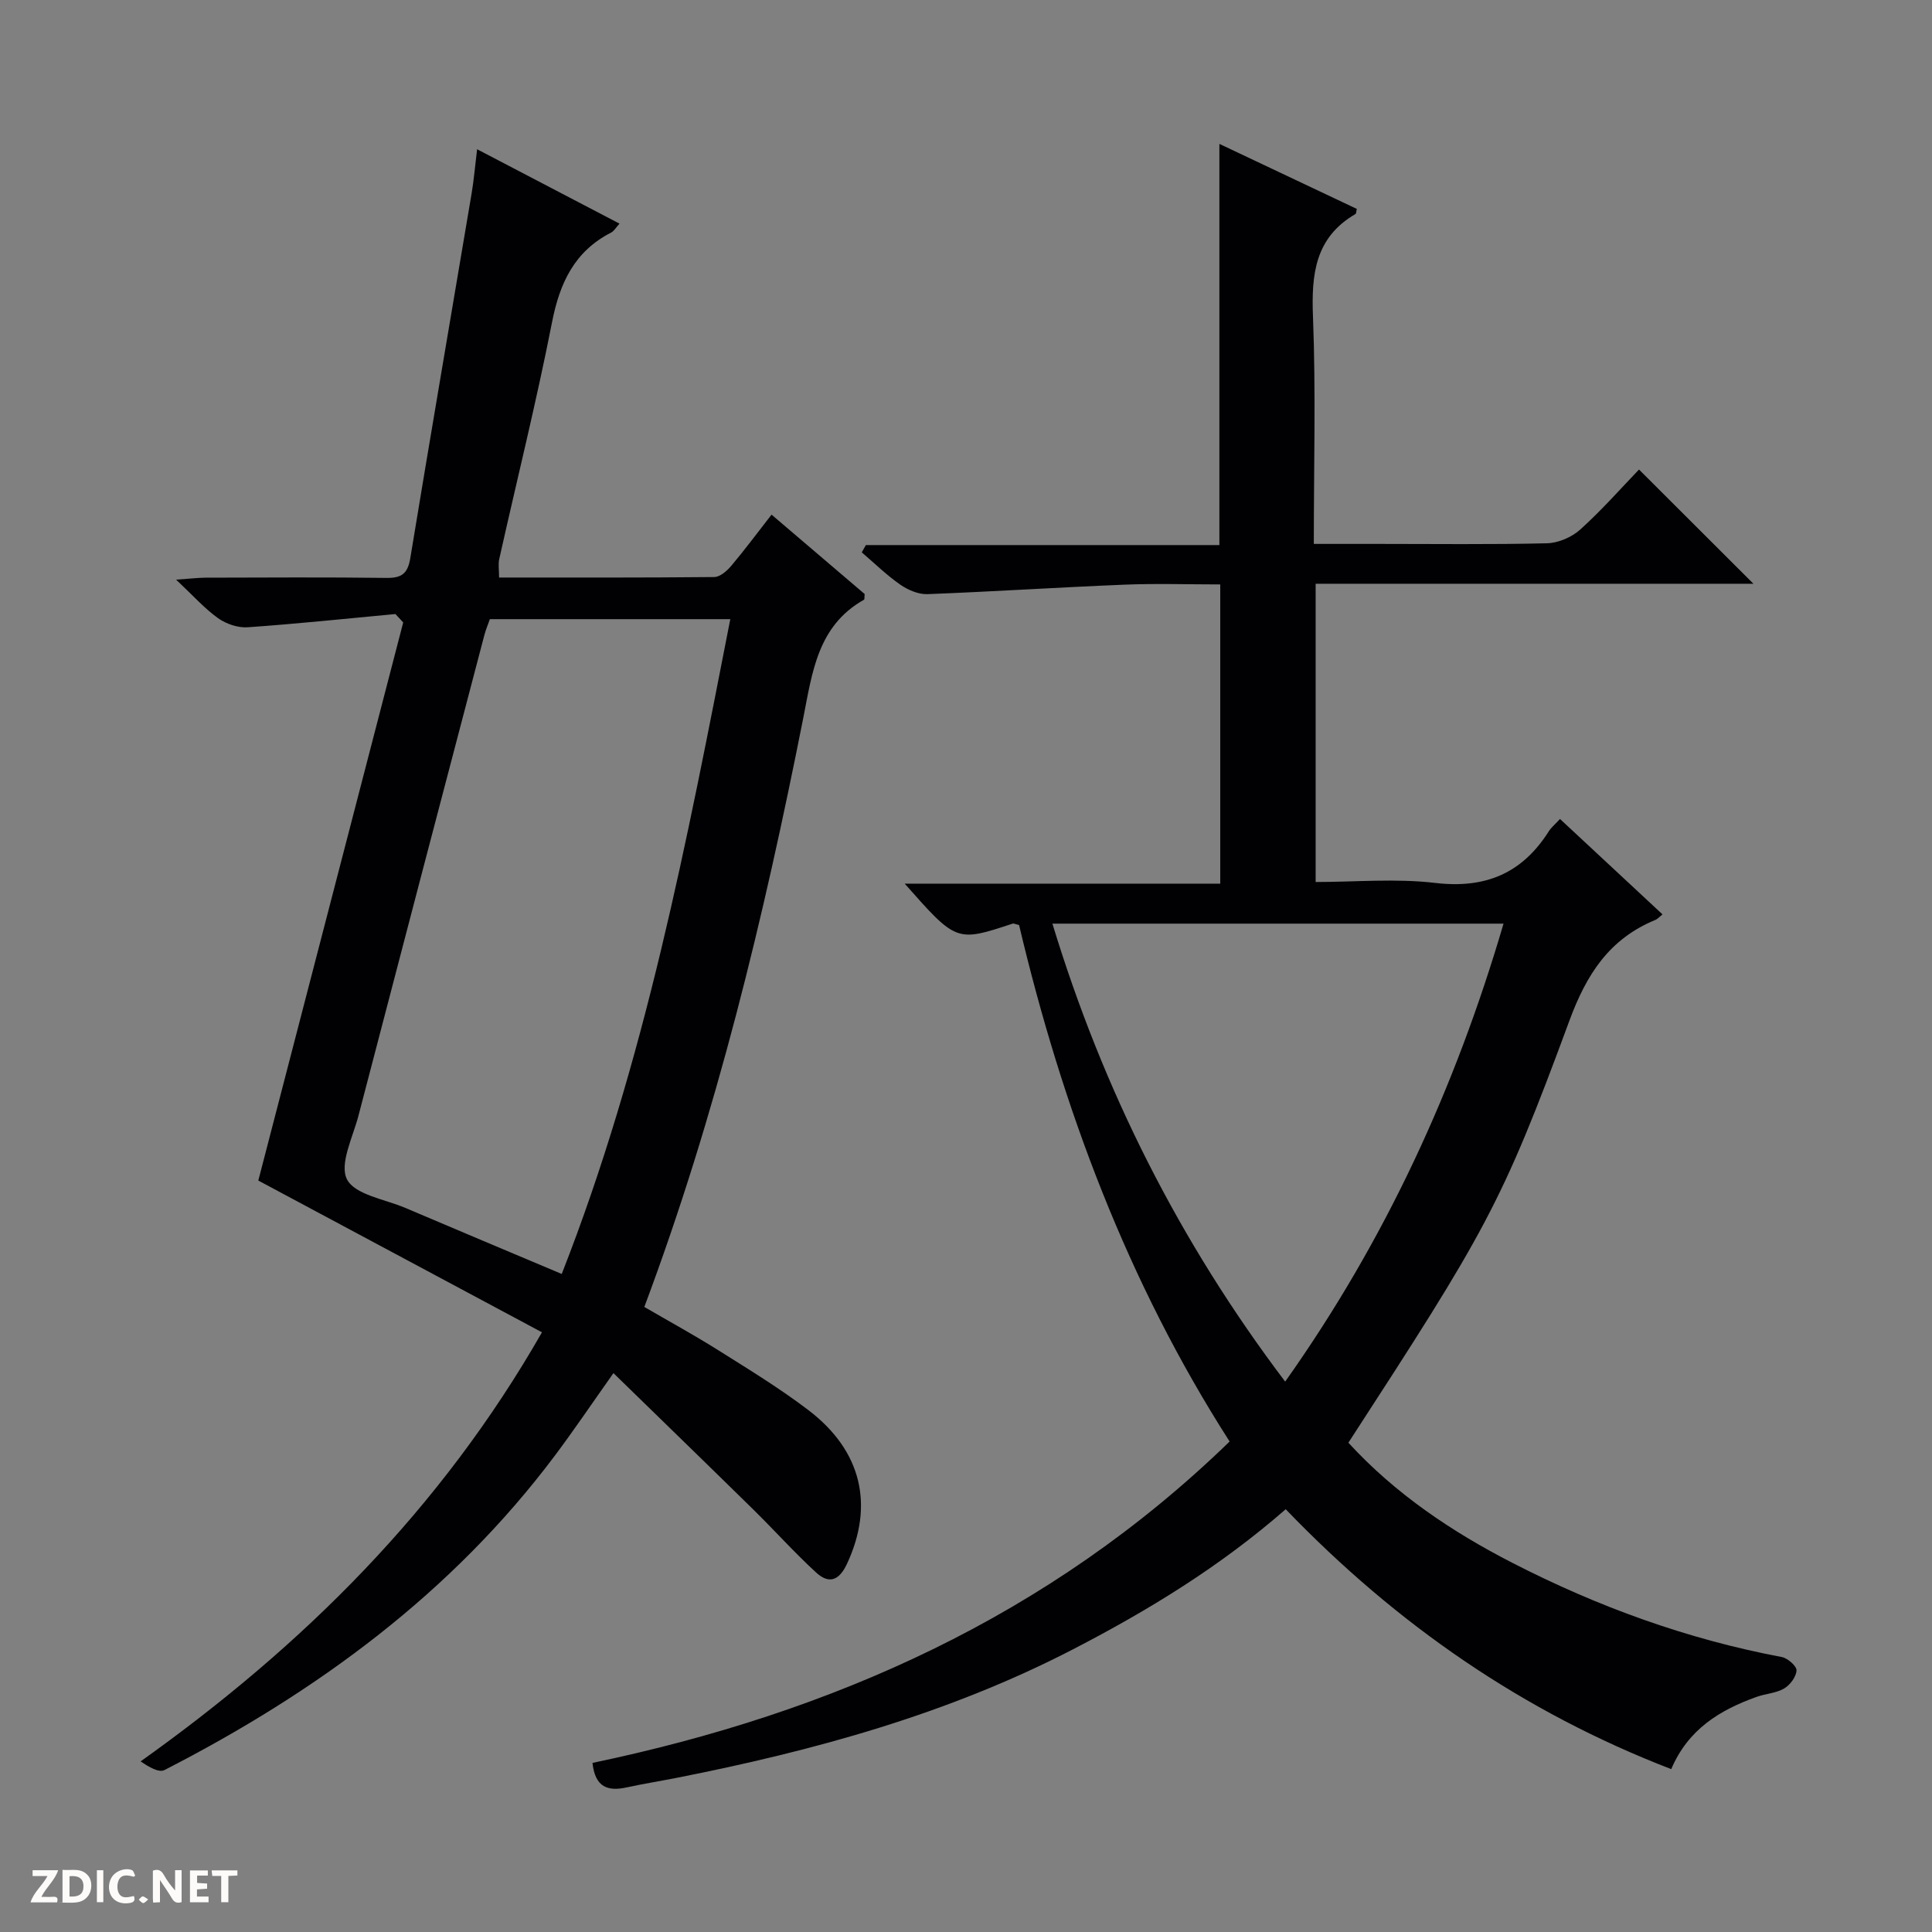
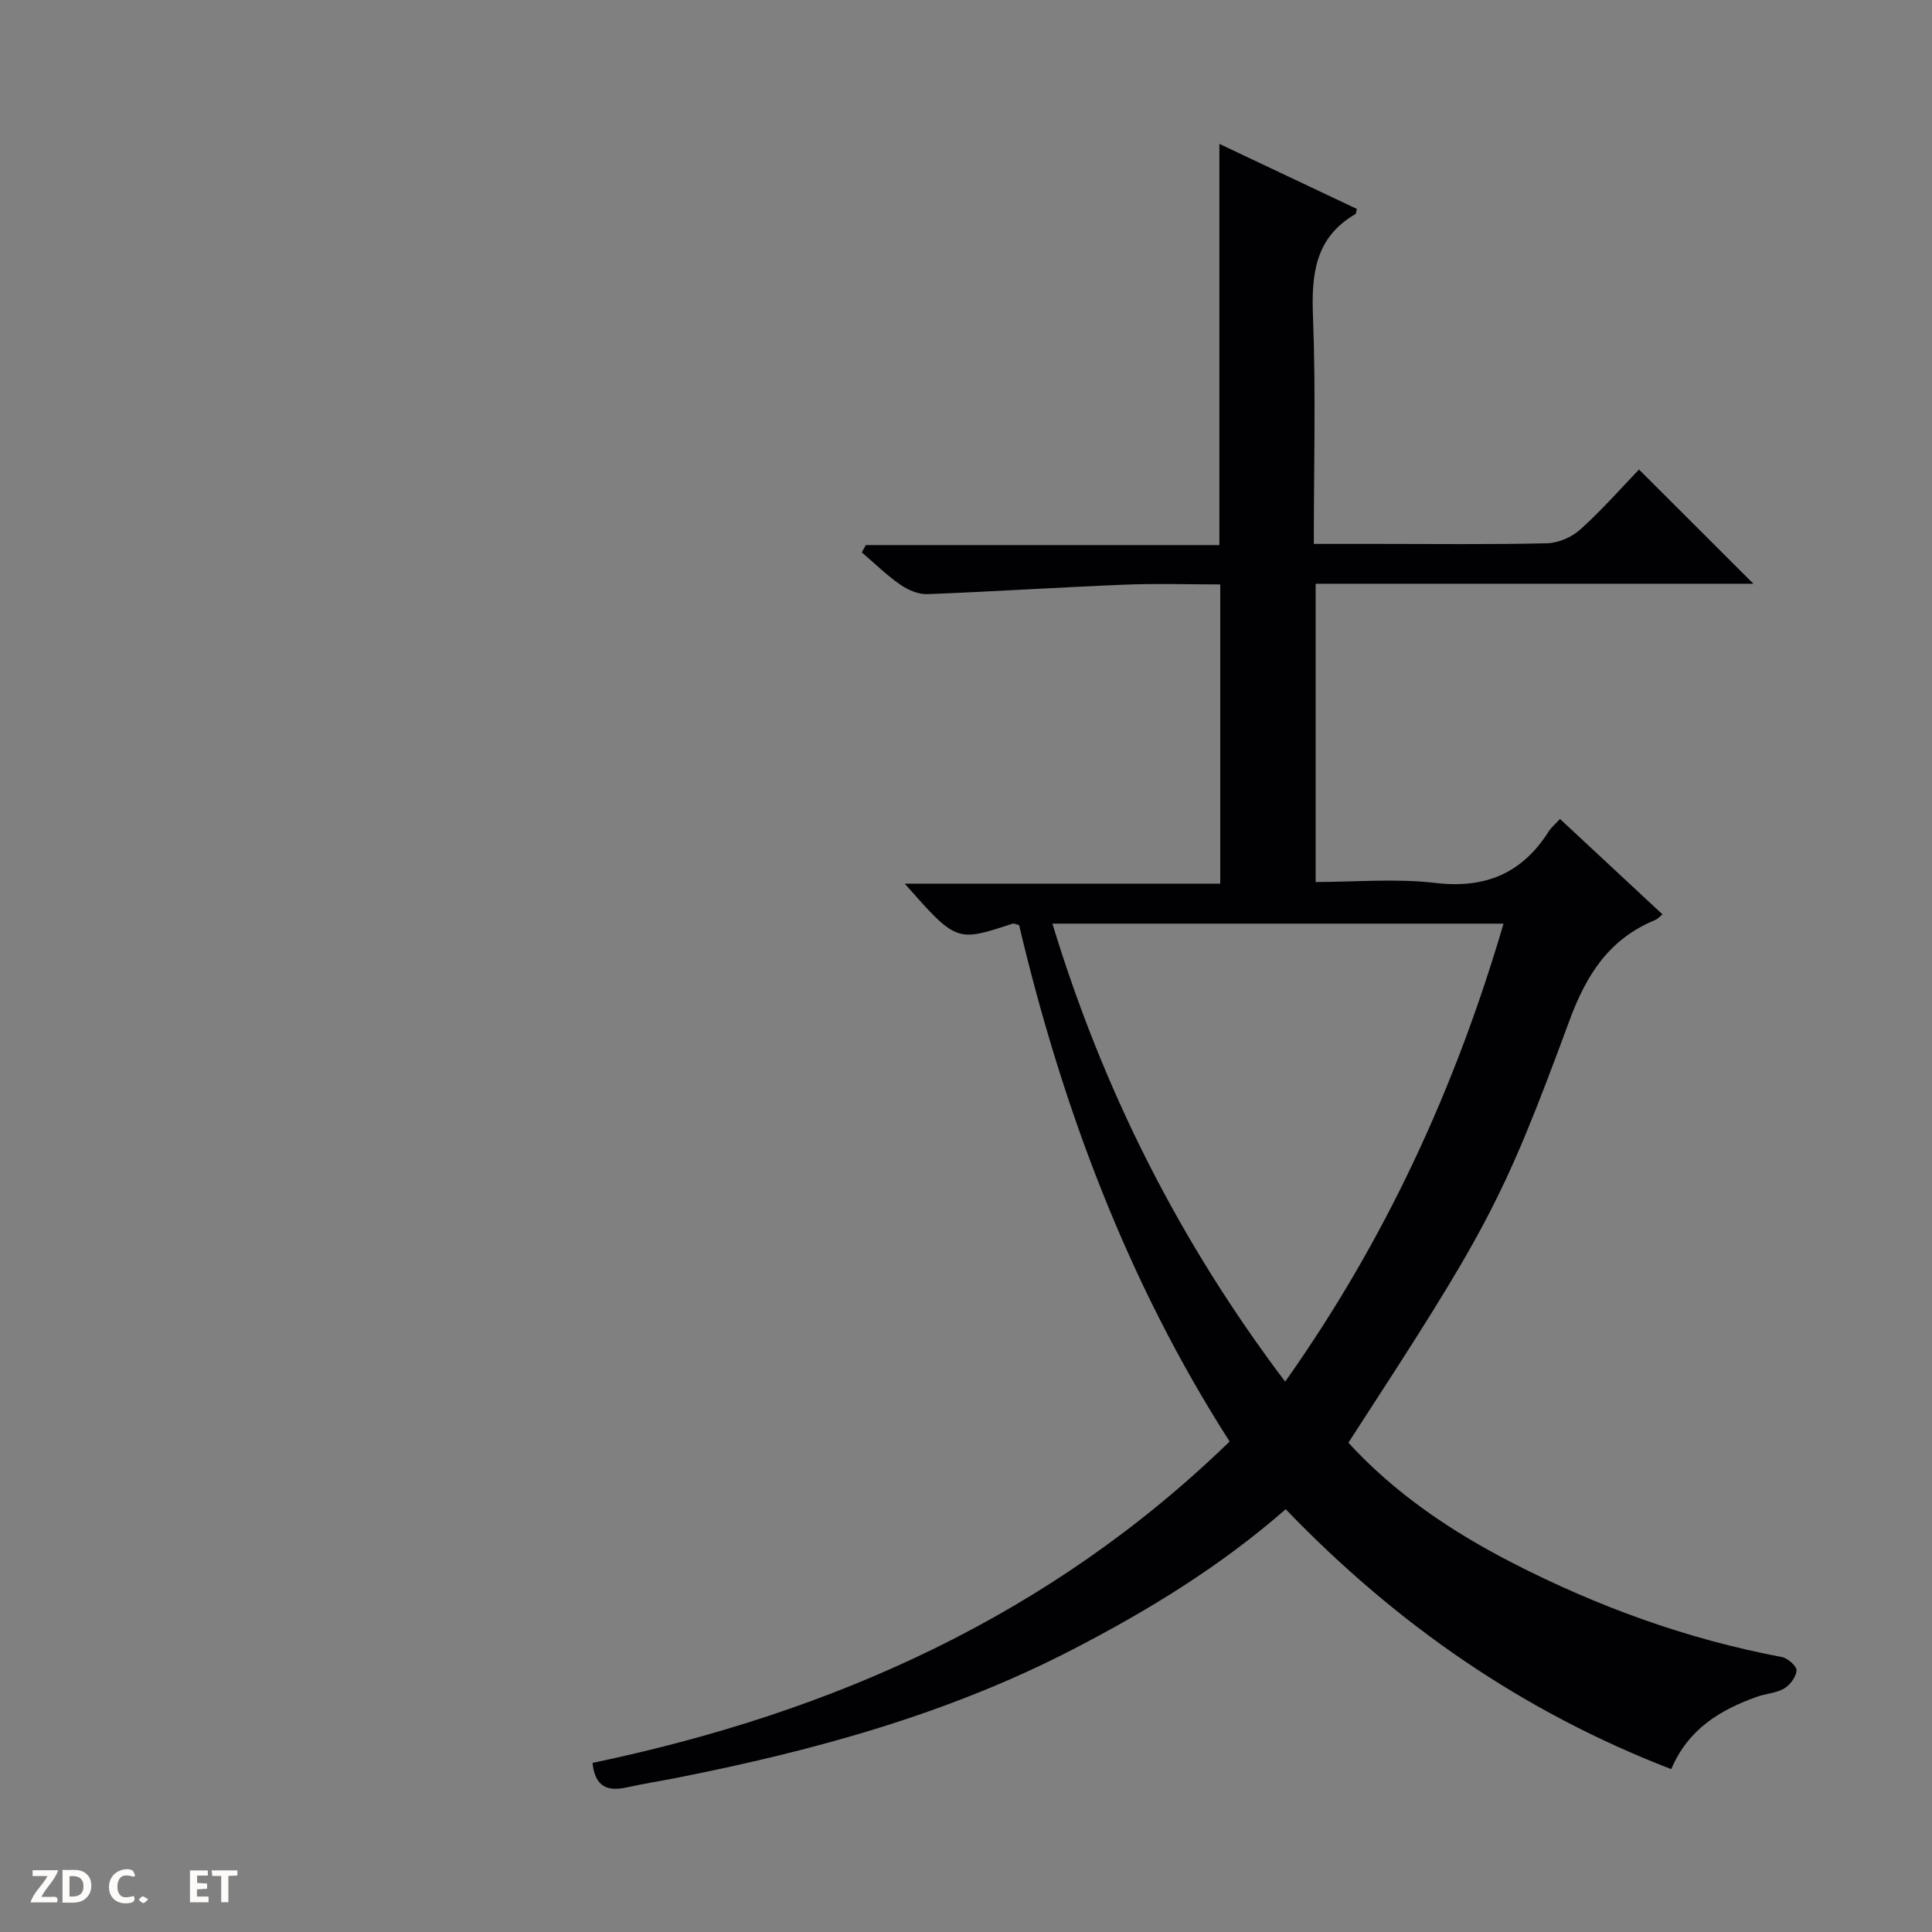
<svg xmlns="http://www.w3.org/2000/svg" enable-background="new 0 0 400 400" viewBox="0 0 400 400">
  <rect x="0" y="0" width="400" height="400" fill="#808080" stroke="none" />
  <g fill="#fcfbfa">
-     <path d="m37.59 393.81c-.92.31-1.52.05-2-.78-.7-1.2-1.52-2.34-2.47-3.78v4.59c-.55.03-.95.05-1.41.07-.03-.37-.06-.64-.06-.91 0-1.91 0-3.81 0-5.7 1.13-.41 1.77-.03 2.29.91.62 1.11 1.38 2.14 2.31 3.19v-4.2h1.35v6.61z" />
    <path d="m12.94 393.88v-6.75c1.9.19 3.93-.54 5.37 1.29.8 1.01.78 2.88.03 3.97-1.37 1.97-3.4 1.51-6.4 1.49m2.45-1.22c2.04.12 2.92-.58 2.89-2.21-.03-1.51-.98-2.19-2.89-2z" />
    <path d="m11.81 393.87h-5.49c.68-2.18 2.47-3.48 3.51-5.45h-3.08v-1.21h5.29c-.71 2.13-2.44 3.48-3.47 5.51.86 0 1.63.04 2.39-.01.79-.05 1.14.21.85 1.16" />
    <path d="m39.33 393.86v-6.61h3.7v1.07h-2.22v1.52c.68.04 1.34.09 2.07.13v1.07c-.72.05-1.38.09-2.1.14v1.48h2.4v1.19h-3.85z" />
    <path d="m27.71 388.56c-1.15-.3-2.46-.61-3.1.64-.37.73-.41 1.93-.06 2.67.63 1.35 1.99.93 3.17.68.35.94-.01 1.32-.93 1.46-1.62.25-3.05-.27-3.76-1.48-.73-1.24-.6-3.03.31-4.17.88-1.11 2.71-1.7 4-1.16.32.13.44.74.65 1.12-.1.08-.19.16-.28.24" />
    <path d="m49.15 387.24v1.07c-.59.02-1.17.05-1.87.08v5.44h-1.48v-5.44h-1.85c-.05-.4-.08-.73-.13-1.15z" />
-     <path d="m20.06 387.21h1.33v6.62h-1.33z" />
    <path d="m30.68 393.25c-.39.38-.8.79-1.05.76-.32-.05-.6-.45-.9-.7.26-.24.51-.64.8-.67.29-.04.62.3 1.15.61" />
  </g>
  <path d="m266.19 312.47c-13.58 11.87-28.42 20.92-43.99 28.98-25.96 13.44-53.73 21.04-82.19 26.65-3.41.67-6.86 1.22-10.25 1.96-3.84.84-6.55.06-7.09-5.07 49.54-10.36 94.55-30.27 131.91-66.54-21.11-32.93-34.65-69.13-43.59-106.93-.74-.17-1.09-.37-1.34-.29-11.63 3.84-11.63 3.84-22.34-8.28h65.33c0-20.96 0-41.17 0-61.95-6.64 0-13.26-.22-19.86.05-13.6.55-27.18 1.44-40.77 1.96-1.87.07-4.05-.87-5.64-1.98-2.83-1.97-5.32-4.42-7.95-6.67.28-.5.57-1.01.85-1.51h73.19c0-27.86 0-55.07 0-83.06 9.5 4.49 18.98 8.98 28.45 13.46-.12.48-.1.96-.29 1.07-8.37 4.88-9.13 12.48-8.78 21.29.6 15.44.17 30.93.17 47h13.29c11.67 0 23.33.15 34.99-.13 2.35-.06 5.13-1.26 6.89-2.85 4.44-4 8.41-8.52 12.16-12.42 8.17 8.16 15.95 15.92 23.69 23.65-29.78 0-60.02 0-90.64 0v61.75c8.2 0 16.58-.77 24.75.19 10.4 1.23 18.01-1.98 23.53-10.7.52-.81 1.31-1.45 2.31-2.54 7.12 6.63 14.13 13.15 21.22 19.75-.68.55-1.02.96-1.45 1.14-9.54 3.92-14.27 11.23-17.83 20.89-14.06 38.13-17.32 43.56-45.75 87.36 9.64 10.51 21.31 18.38 33.95 24.87 17.68 9.08 36.19 15.81 55.78 19.5 1.22.23 3.1 1.88 3.05 2.78-.07 1.32-1.34 3.02-2.57 3.74-1.66.97-3.82 1.06-5.69 1.73-7.57 2.71-14.16 6.67-17.68 14.96-30.68-11.84-56.82-29.9-79.82-53.81zm-.11-26.42c20.78-29.33 35.23-60.81 45.21-94.82-31.45 0-62.19 0-93.4 0 10.49 34.46 26.23 65.77 48.19 94.82z" fill="#010104" />
-   <path d="m81.87 127.13c-10.2.95-20.39 2.03-30.6 2.74-2.01.14-4.45-.69-6.12-1.88-2.79-1.99-5.12-4.63-8.69-7.98 3.04-.21 4.58-.4 6.12-.41 12.5-.03 24.99-.11 37.49.05 3.12.04 4.35-.94 4.87-4.05 4.15-25.21 8.47-50.4 12.71-75.59.46-2.74.69-5.53 1.13-9.11 10.16 5.31 19.66 10.27 29.48 15.4-.71.77-1.11 1.53-1.74 1.85-7.59 3.9-10.63 10.42-12.23 18.57-3.22 16.43-7.28 32.69-10.93 49.04-.24 1.08-.03 2.26-.03 3.81 14.93 0 29.74.05 44.54-.1 1.2-.01 2.63-1.26 3.52-2.31 2.78-3.3 5.36-6.77 8.35-10.61 6.57 5.6 12.98 11.07 19.28 16.44-.07.6 0 1.09-.15 1.18-9.61 5.41-10.7 15.07-12.57 24.52-8.16 41.19-17.94 81.96-32.9 121.9 5.07 2.95 10.27 5.79 15.28 8.94 6.33 3.98 12.75 7.9 18.69 12.42 11.1 8.46 13.61 19.73 8 31.8-1.67 3.59-3.79 4.23-6.43 1.8-4.51-4.15-8.62-8.74-13-13.04-9.48-9.31-19.02-18.56-28.93-28.22-4.47 6.31-8.14 11.75-12.07 17-21.42 28.59-49.44 49.05-80.89 65.18-1.15.59-3.21-.61-4.93-1.8 33.74-24.03 62.15-52.22 83.09-88.83-20.02-10.71-39.73-21.25-58.73-31.42 10.01-38.57 20.01-77.06 30-115.55-.55-.58-1.08-1.16-1.61-1.74zm19.55 1.06c-.38 1.1-.83 2.14-1.12 3.23-8.71 33.18-17.43 66.36-26.08 99.56-1.16 4.45-4 10.02-2.38 13.19 1.63 3.19 7.83 4.11 12.07 5.91 10.64 4.53 21.31 9.01 32.39 13.68 17.27-43.99 25.91-89.63 34.9-135.57-16.85 0-32.97 0-49.78 0z" fill="#010104" />
</svg>